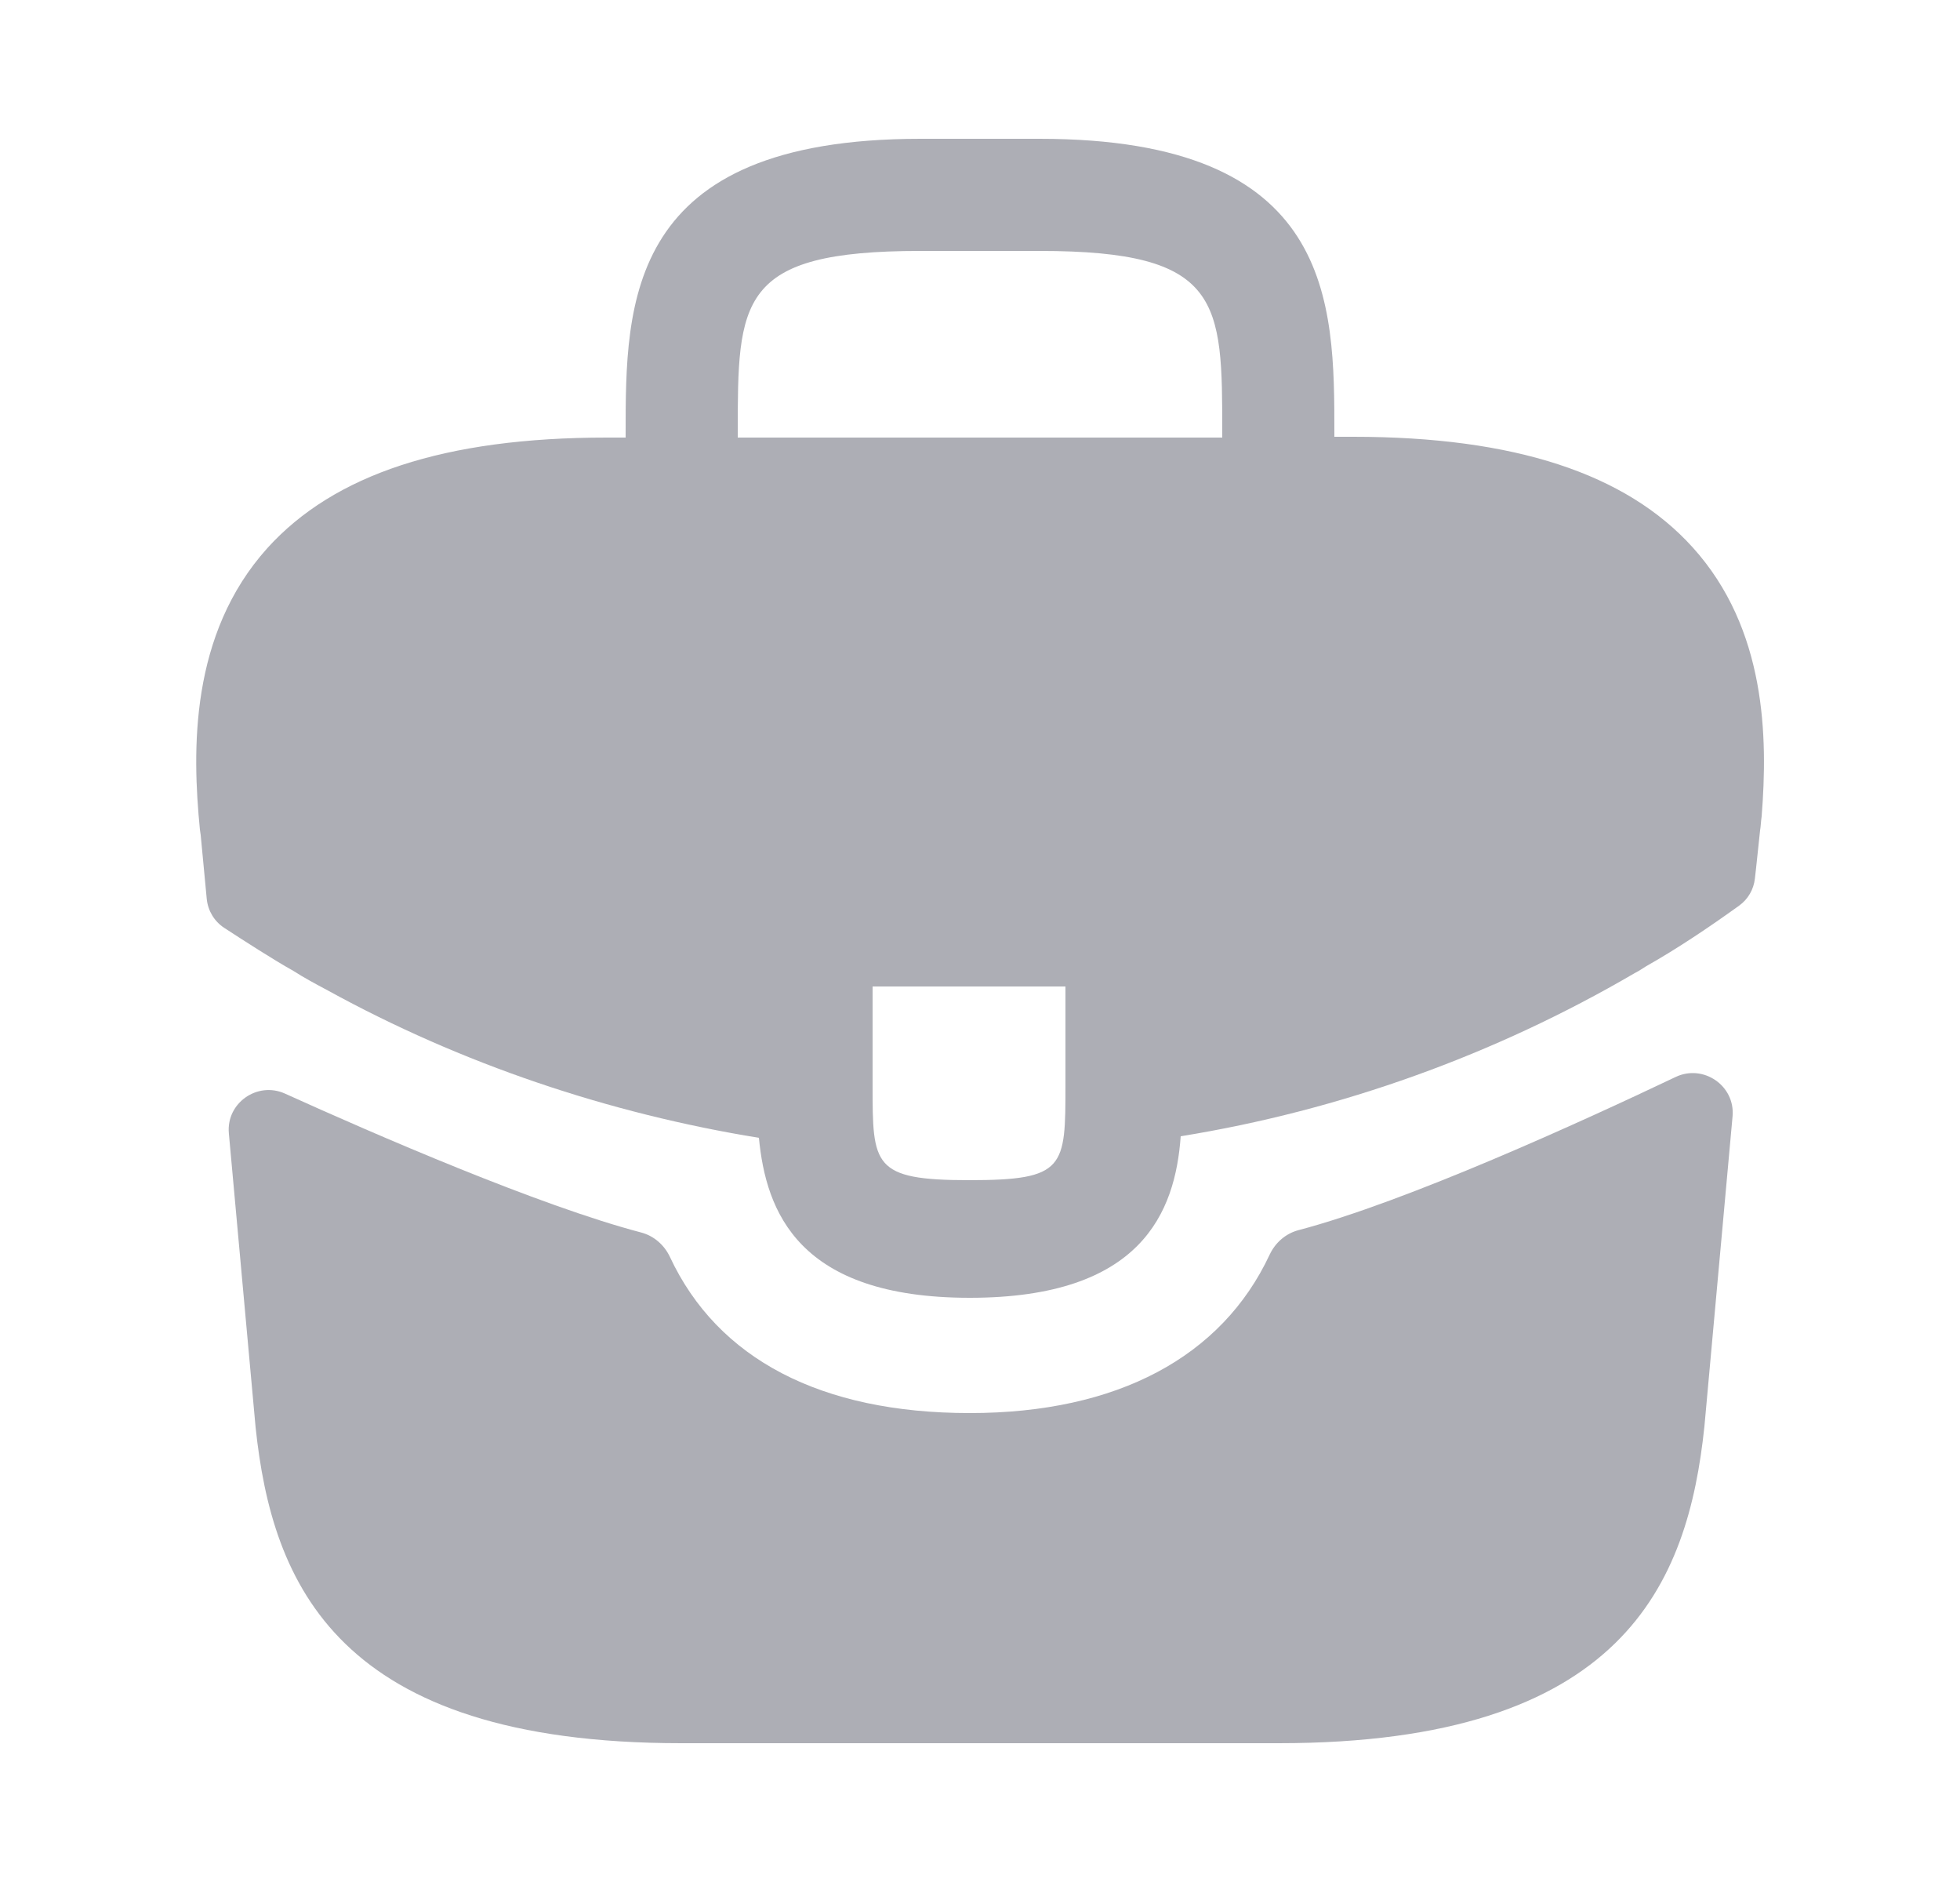
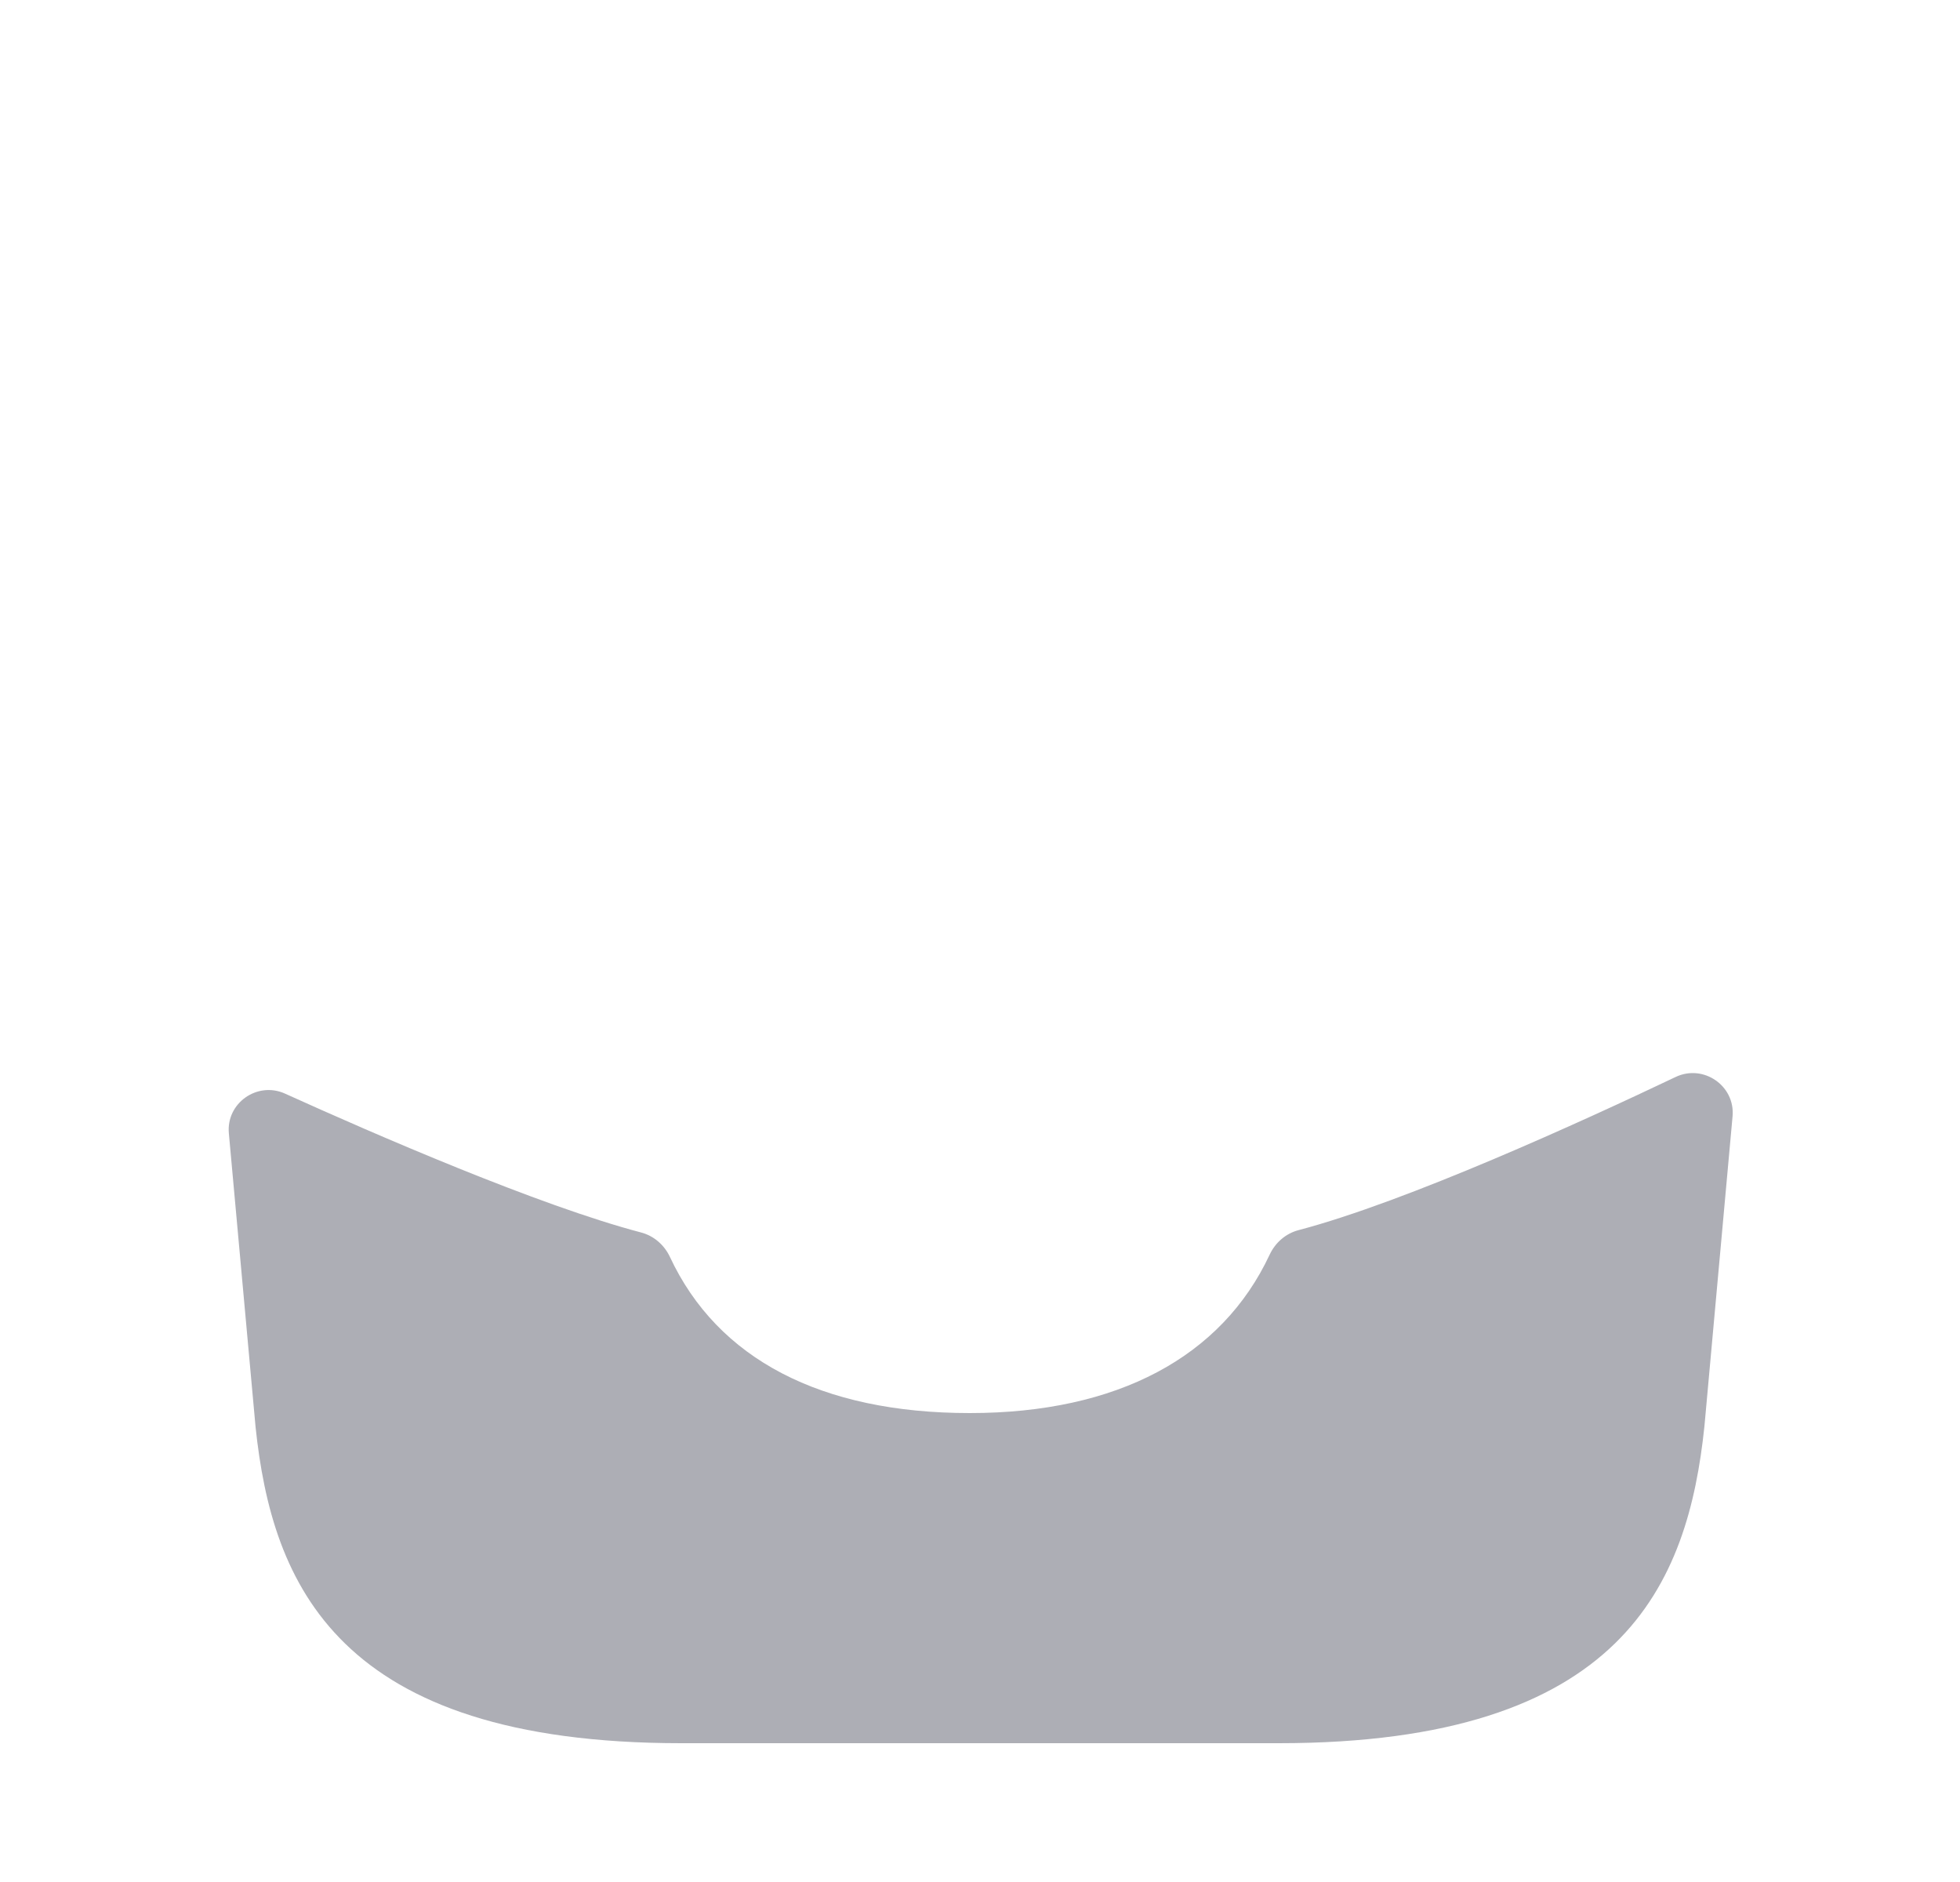
<svg xmlns="http://www.w3.org/2000/svg" width="25" height="24" viewBox="0 0 25 24" fill="none">
-   <path d="M21.59 6.98C20.74 6.04 19.32 5.57 17.26 5.57H17.02V5.53C17.02 3.85 17.02 1.77 13.26 1.77H11.74C7.98 1.77 7.98 3.86 7.98 5.53V5.58H7.74C5.67 5.58 4.26 6.05 3.41 6.99C2.42 8.09 2.45 9.57 2.55 10.58L2.56 10.65L2.637 11.463C2.652 11.613 2.732 11.748 2.858 11.831C3.098 11.988 3.499 12.246 3.74 12.38C3.88 12.47 4.03 12.55 4.18 12.63C5.89 13.57 7.77 14.2 9.68 14.51C9.77 15.45 10.18 16.55 12.37 16.55C14.56 16.55 14.99 15.46 15.06 14.49C17.1 14.16 19.07 13.45 20.85 12.41C20.91 12.38 20.95 12.35 21 12.32C21.397 12.096 21.808 11.819 22.183 11.549C22.297 11.467 22.369 11.341 22.384 11.203L22.4 11.06L22.45 10.59C22.46 10.53 22.46 10.48 22.47 10.41C22.55 9.4 22.53 8.02 21.59 6.98ZM13.59 13.83C13.59 14.89 13.59 15.05 12.36 15.05C11.13 15.05 11.13 14.86 11.13 13.84V12.58H13.59V13.83ZM9.41 5.57V5.53C9.41 3.83 9.41 3.2 11.74 3.2H13.26C15.59 3.2 15.59 3.84 15.59 5.53V5.58H9.41V5.57Z" fill="#ADAEB5" />
  <path d="M21.373 13.734C21.727 13.566 22.134 13.846 22.099 14.236L21.74 18.19C21.53 20.19 20.71 22.23 16.31 22.23H8.69C4.29 22.23 3.47 20.19 3.26 18.2L2.919 14.452C2.884 14.067 3.282 13.787 3.635 13.946C4.774 14.462 6.877 15.376 8.177 15.717C8.341 15.76 8.474 15.877 8.546 16.031C9.153 17.329 10.469 18.02 12.37 18.02C14.252 18.02 15.585 17.303 16.194 16.001C16.266 15.847 16.399 15.73 16.564 15.687C17.943 15.324 20.182 14.301 21.373 13.734Z" fill="#ADAEB5" />
</svg>